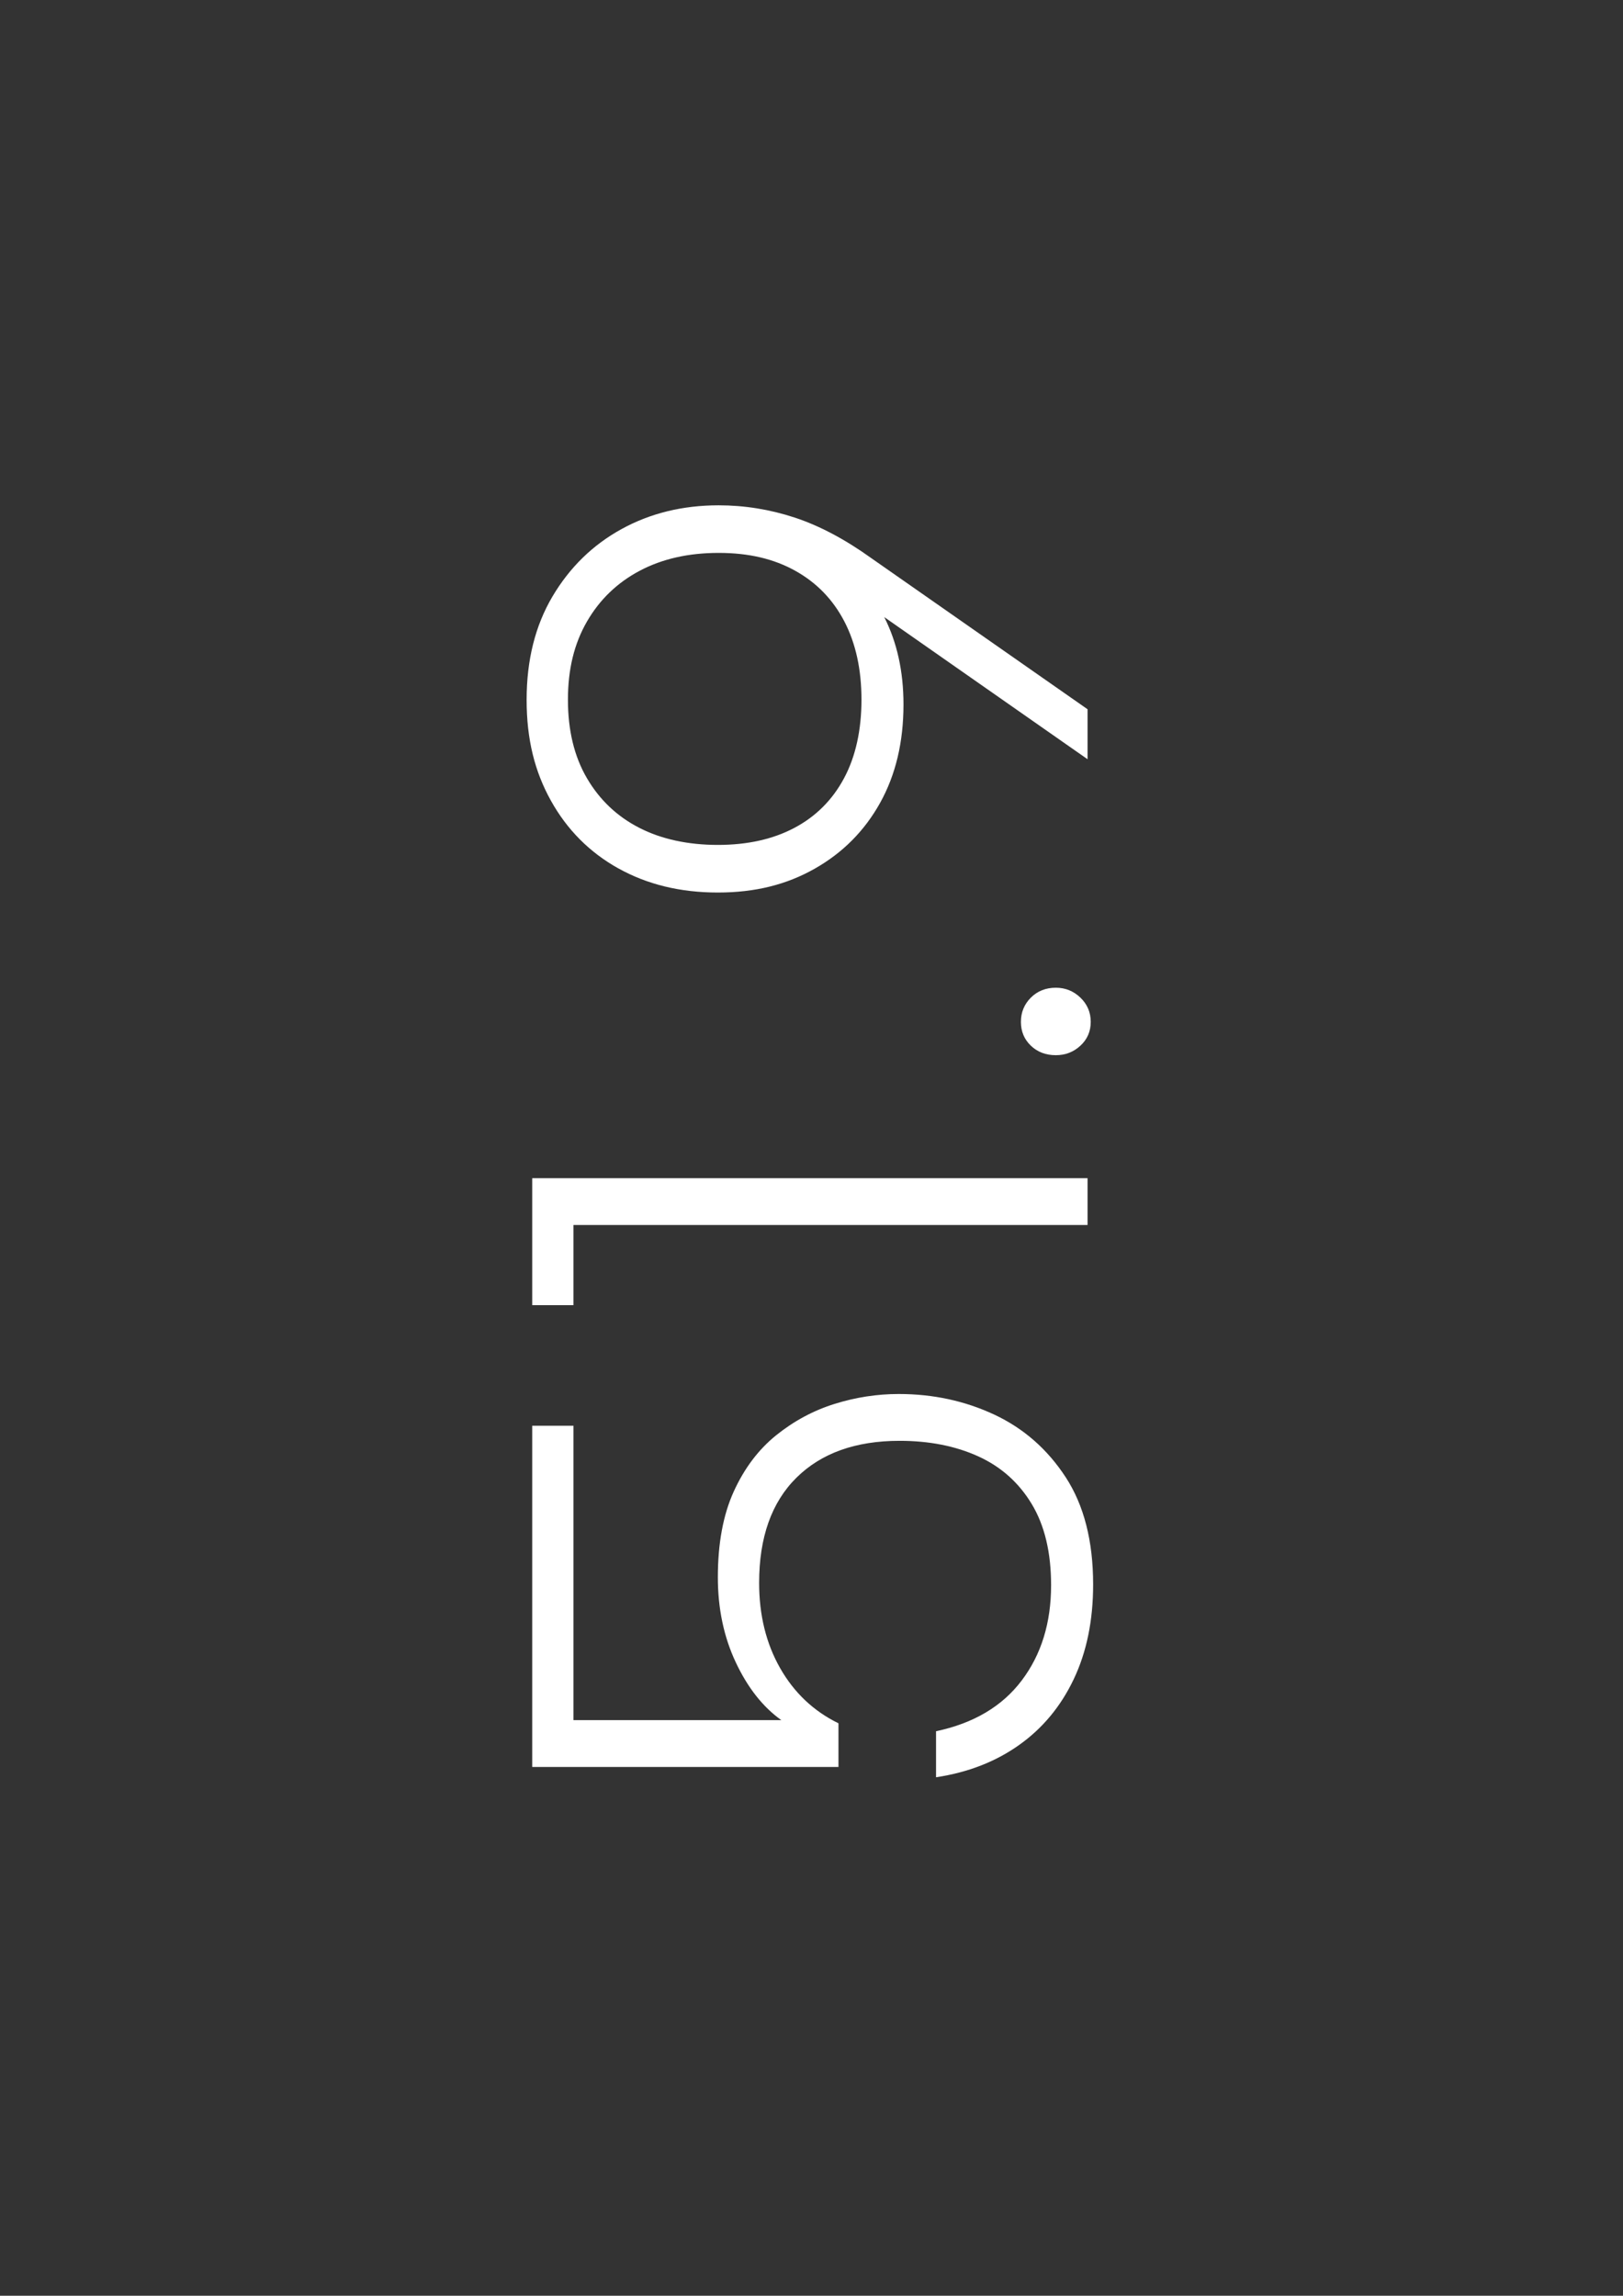
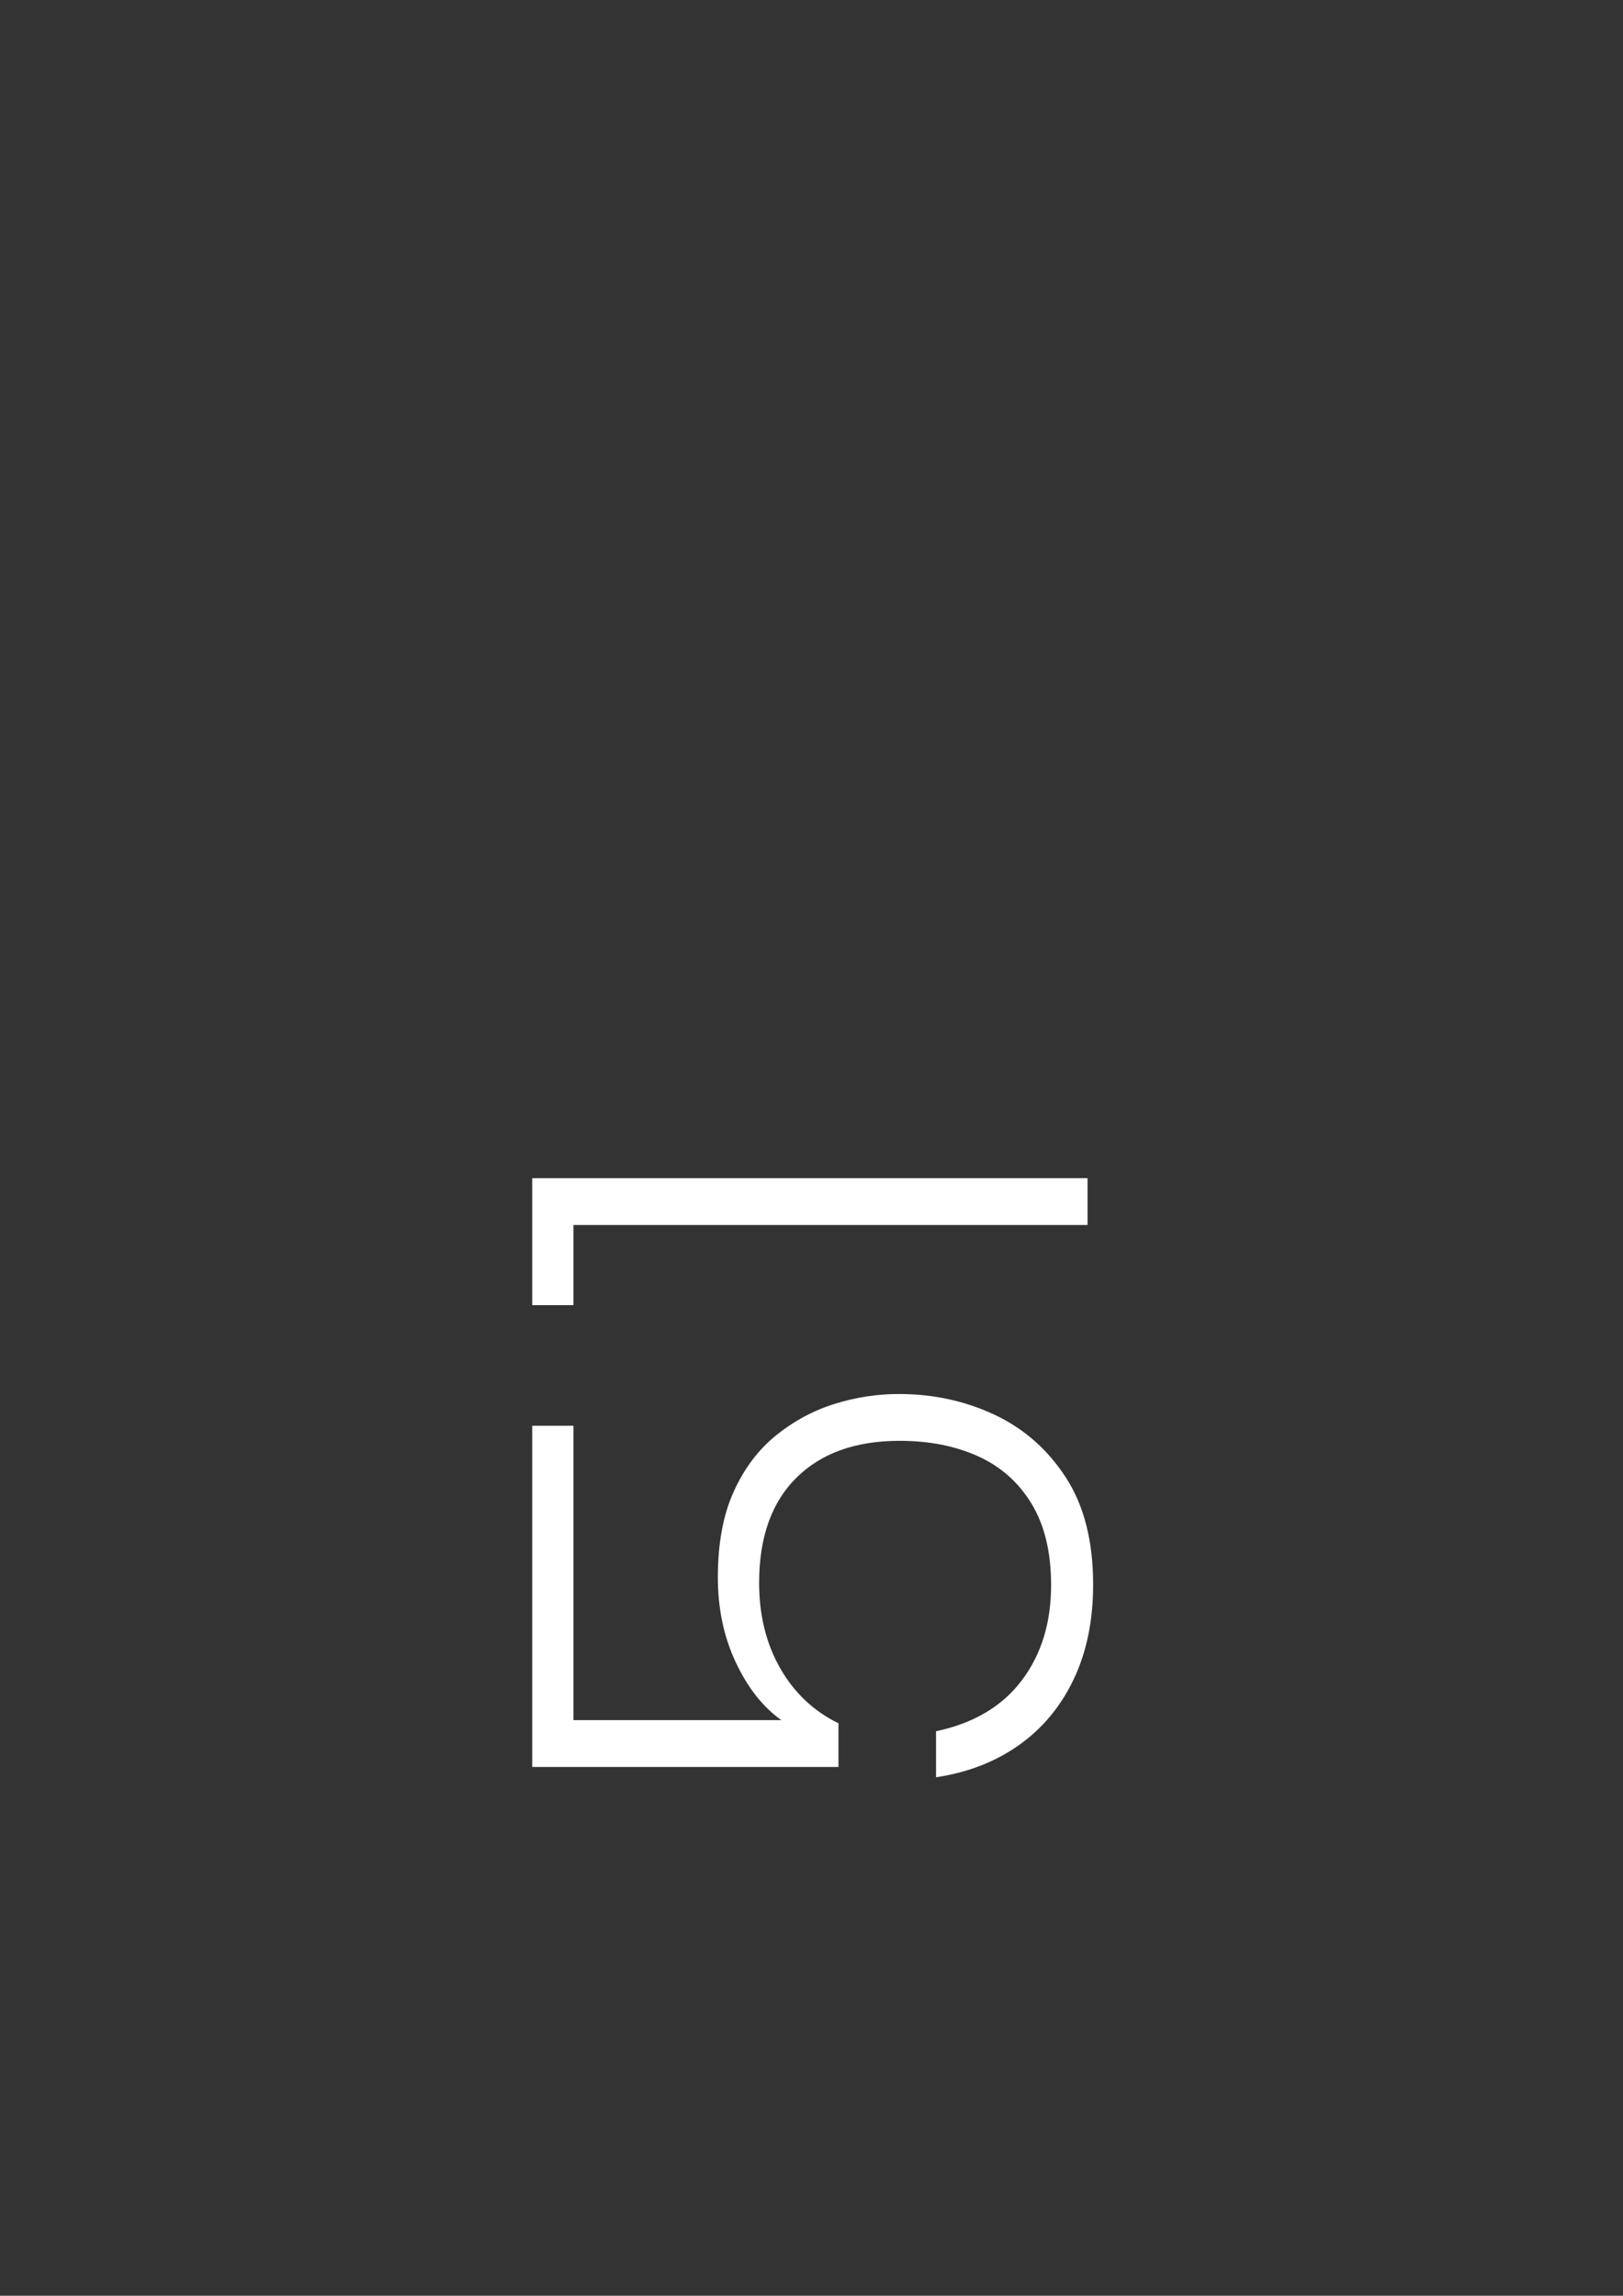
<svg xmlns="http://www.w3.org/2000/svg" id="Calque_1" data-name="Calque 1" viewBox="0 0 595.3 841.9">
  <rect x="0" y="0" width="595.3" height="841.9" fill="#333333" stroke="none" />
  <defs>
    <style>
      .cls-1 {
        fill: #fff;
      }
    </style>
  </defs>
  <path class="cls-1" d="M390.91,541.77c-6.69-10.28-15.42-17.94-26.19-22.99-10.77-5.04-22.45-7.57-35.07-7.57-7.95,0-15.81,1.21-23.57,3.64-7.76,2.43-14.89,6.26-21.39,11.49-6.5,5.24-11.69,12.13-15.57,20.66-3.88,8.54-5.82,19.02-5.82,31.43,0,11.45,2.18,21.83,6.55,31.14,4.37,9.31,9.94,16.4,16.73,21.24h-76.24v-107.96h-15.13v125.13h112.33v-16.01c-9.12-4.46-16.25-11.2-21.39-20.22-5.14-9.02-7.71-19.45-7.71-31.28,0-16.68,4.56-29.54,13.68-38.56,9.12-9.02,21.73-13.53,37.83-13.53,10.87,0,20.47,1.89,28.81,5.67,8.34,3.78,14.89,9.6,19.64,17.46,4.76,7.86,7.13,17.8,7.13,29.83,0,13.78-3.59,25.42-10.77,34.92-7.18,9.51-17.65,15.71-31.43,18.62v16.88c11.64-1.75,21.78-5.67,30.41-11.79,8.63-6.11,15.33-14.16,20.08-24.15,4.76-9.99,7.13-21.58,7.13-34.77,0-15.9-3.35-29-10.04-39.29Z" />
  <polygon class="cls-1" points="195.21 478.63 210.34 478.63 210.34 449.23 398.91 449.23 398.91 432.07 195.21 432.07 195.21 478.63" />
-   <path class="cls-1" d="M396.29,365.86c-2.52-2.42-5.53-3.64-9.02-3.64-3.68,0-6.74,1.21-9.17,3.64-2.42,2.43-3.64,5.38-3.64,8.88s1.21,6.4,3.64,8.73c2.43,2.33,5.48,3.49,9.17,3.49,3.49,0,6.5-1.16,9.02-3.49,2.52-2.33,3.78-5.24,3.78-8.73s-1.26-6.45-3.78-8.88Z" />
-   <path class="cls-1" d="M226.78,318.43c10.58,5.92,22.75,8.88,36.52,8.88s25.22-2.91,35.5-8.73c10.29-5.82,18.29-13.87,24.01-24.15,5.72-10.28,8.58-22.31,8.58-36.08,0-12.1-2.36-22.78-7.06-32.05l74.58,52.13v-18.33l-79.15-55.29c-9.7-6.98-19.11-11.98-28.23-14.99-9.12-3-18.43-4.51-27.94-4.51-13.19,0-25.07,2.91-35.65,8.73-10.57,5.82-19.01,14.07-25.32,24.74-6.3,10.67-9.46,23.28-9.46,37.83s2.96,26.29,8.88,36.96c5.92,10.67,14.16,18.97,24.74,24.88ZM215.29,227.93c4.66-8.05,11.11-14.26,19.35-18.62,8.25-4.37,17.9-6.55,28.96-6.55s20.22,2.18,28.08,6.55c7.86,4.37,13.87,10.58,18.04,18.62,4.17,8.05,6.26,17.61,6.26,28.66s-2.13,20.86-6.4,28.81c-4.26,7.96-10.33,14.02-18.19,18.19-7.86,4.17-17.21,6.26-28.08,6.26s-20.66-2.08-28.81-6.26c-8.15-4.17-14.55-10.23-19.21-18.19-4.66-7.95-6.98-17.56-6.98-28.81s2.33-20.61,6.98-28.66Z" />
</svg>